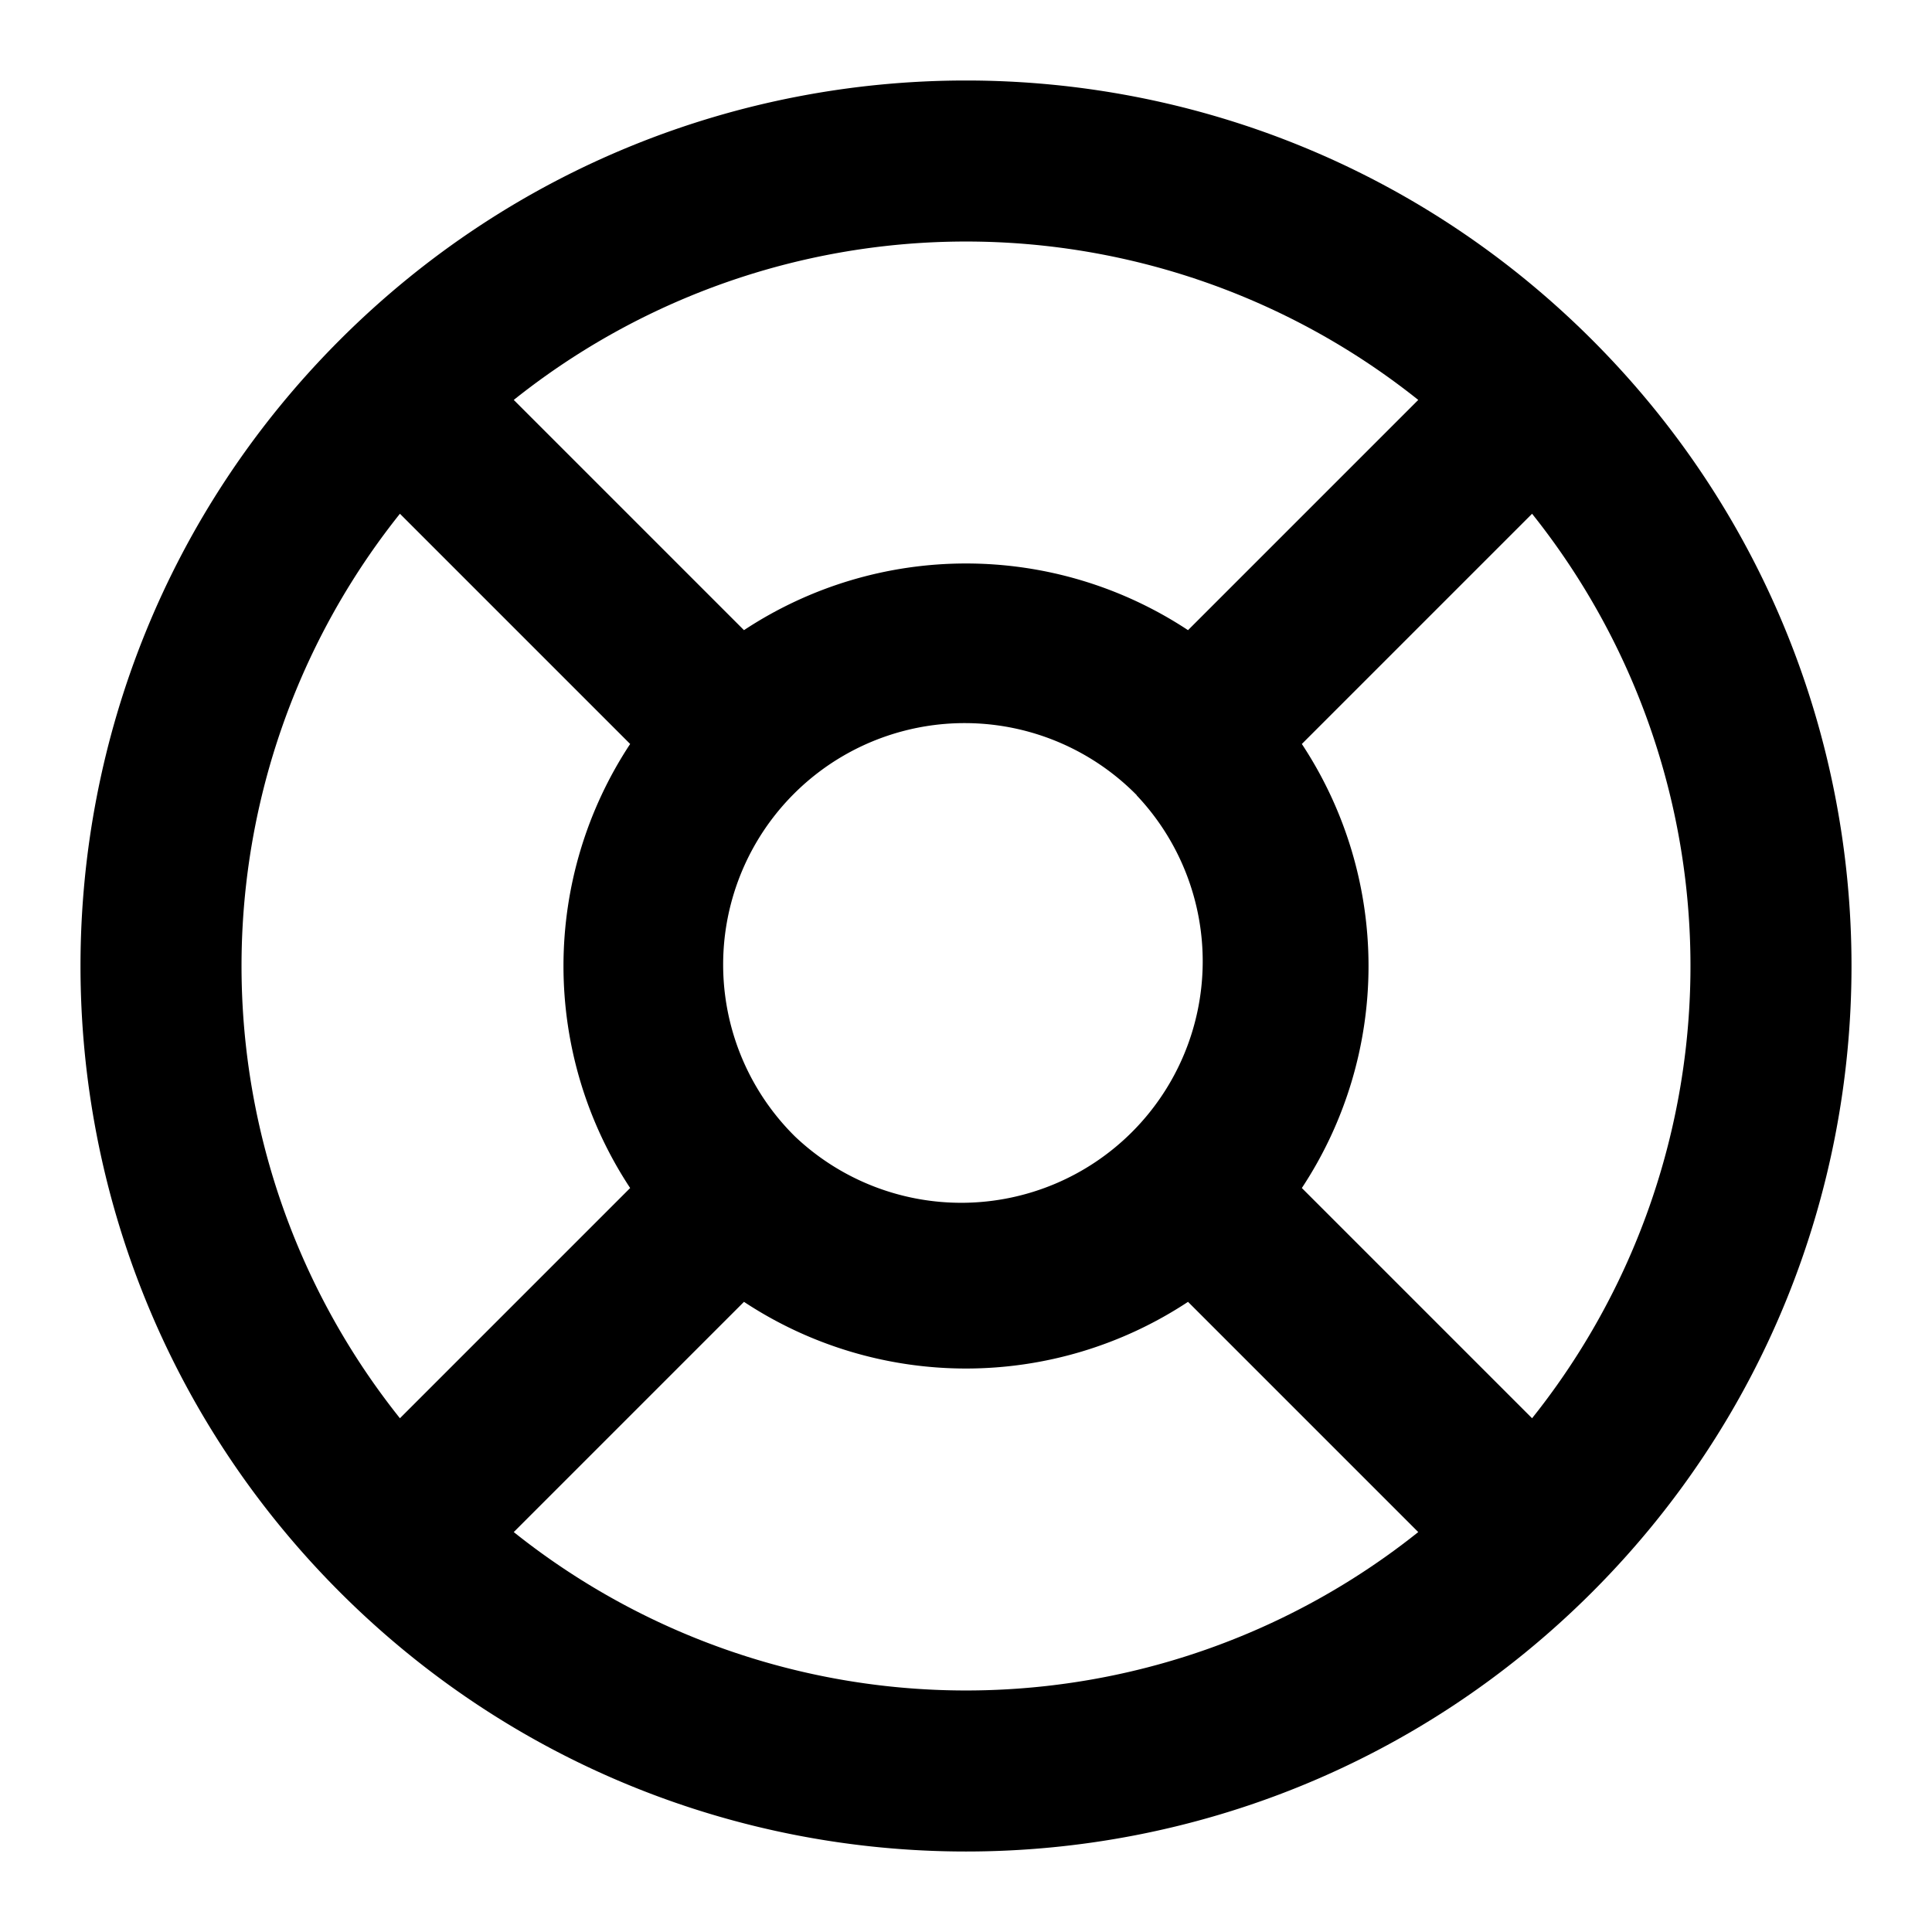
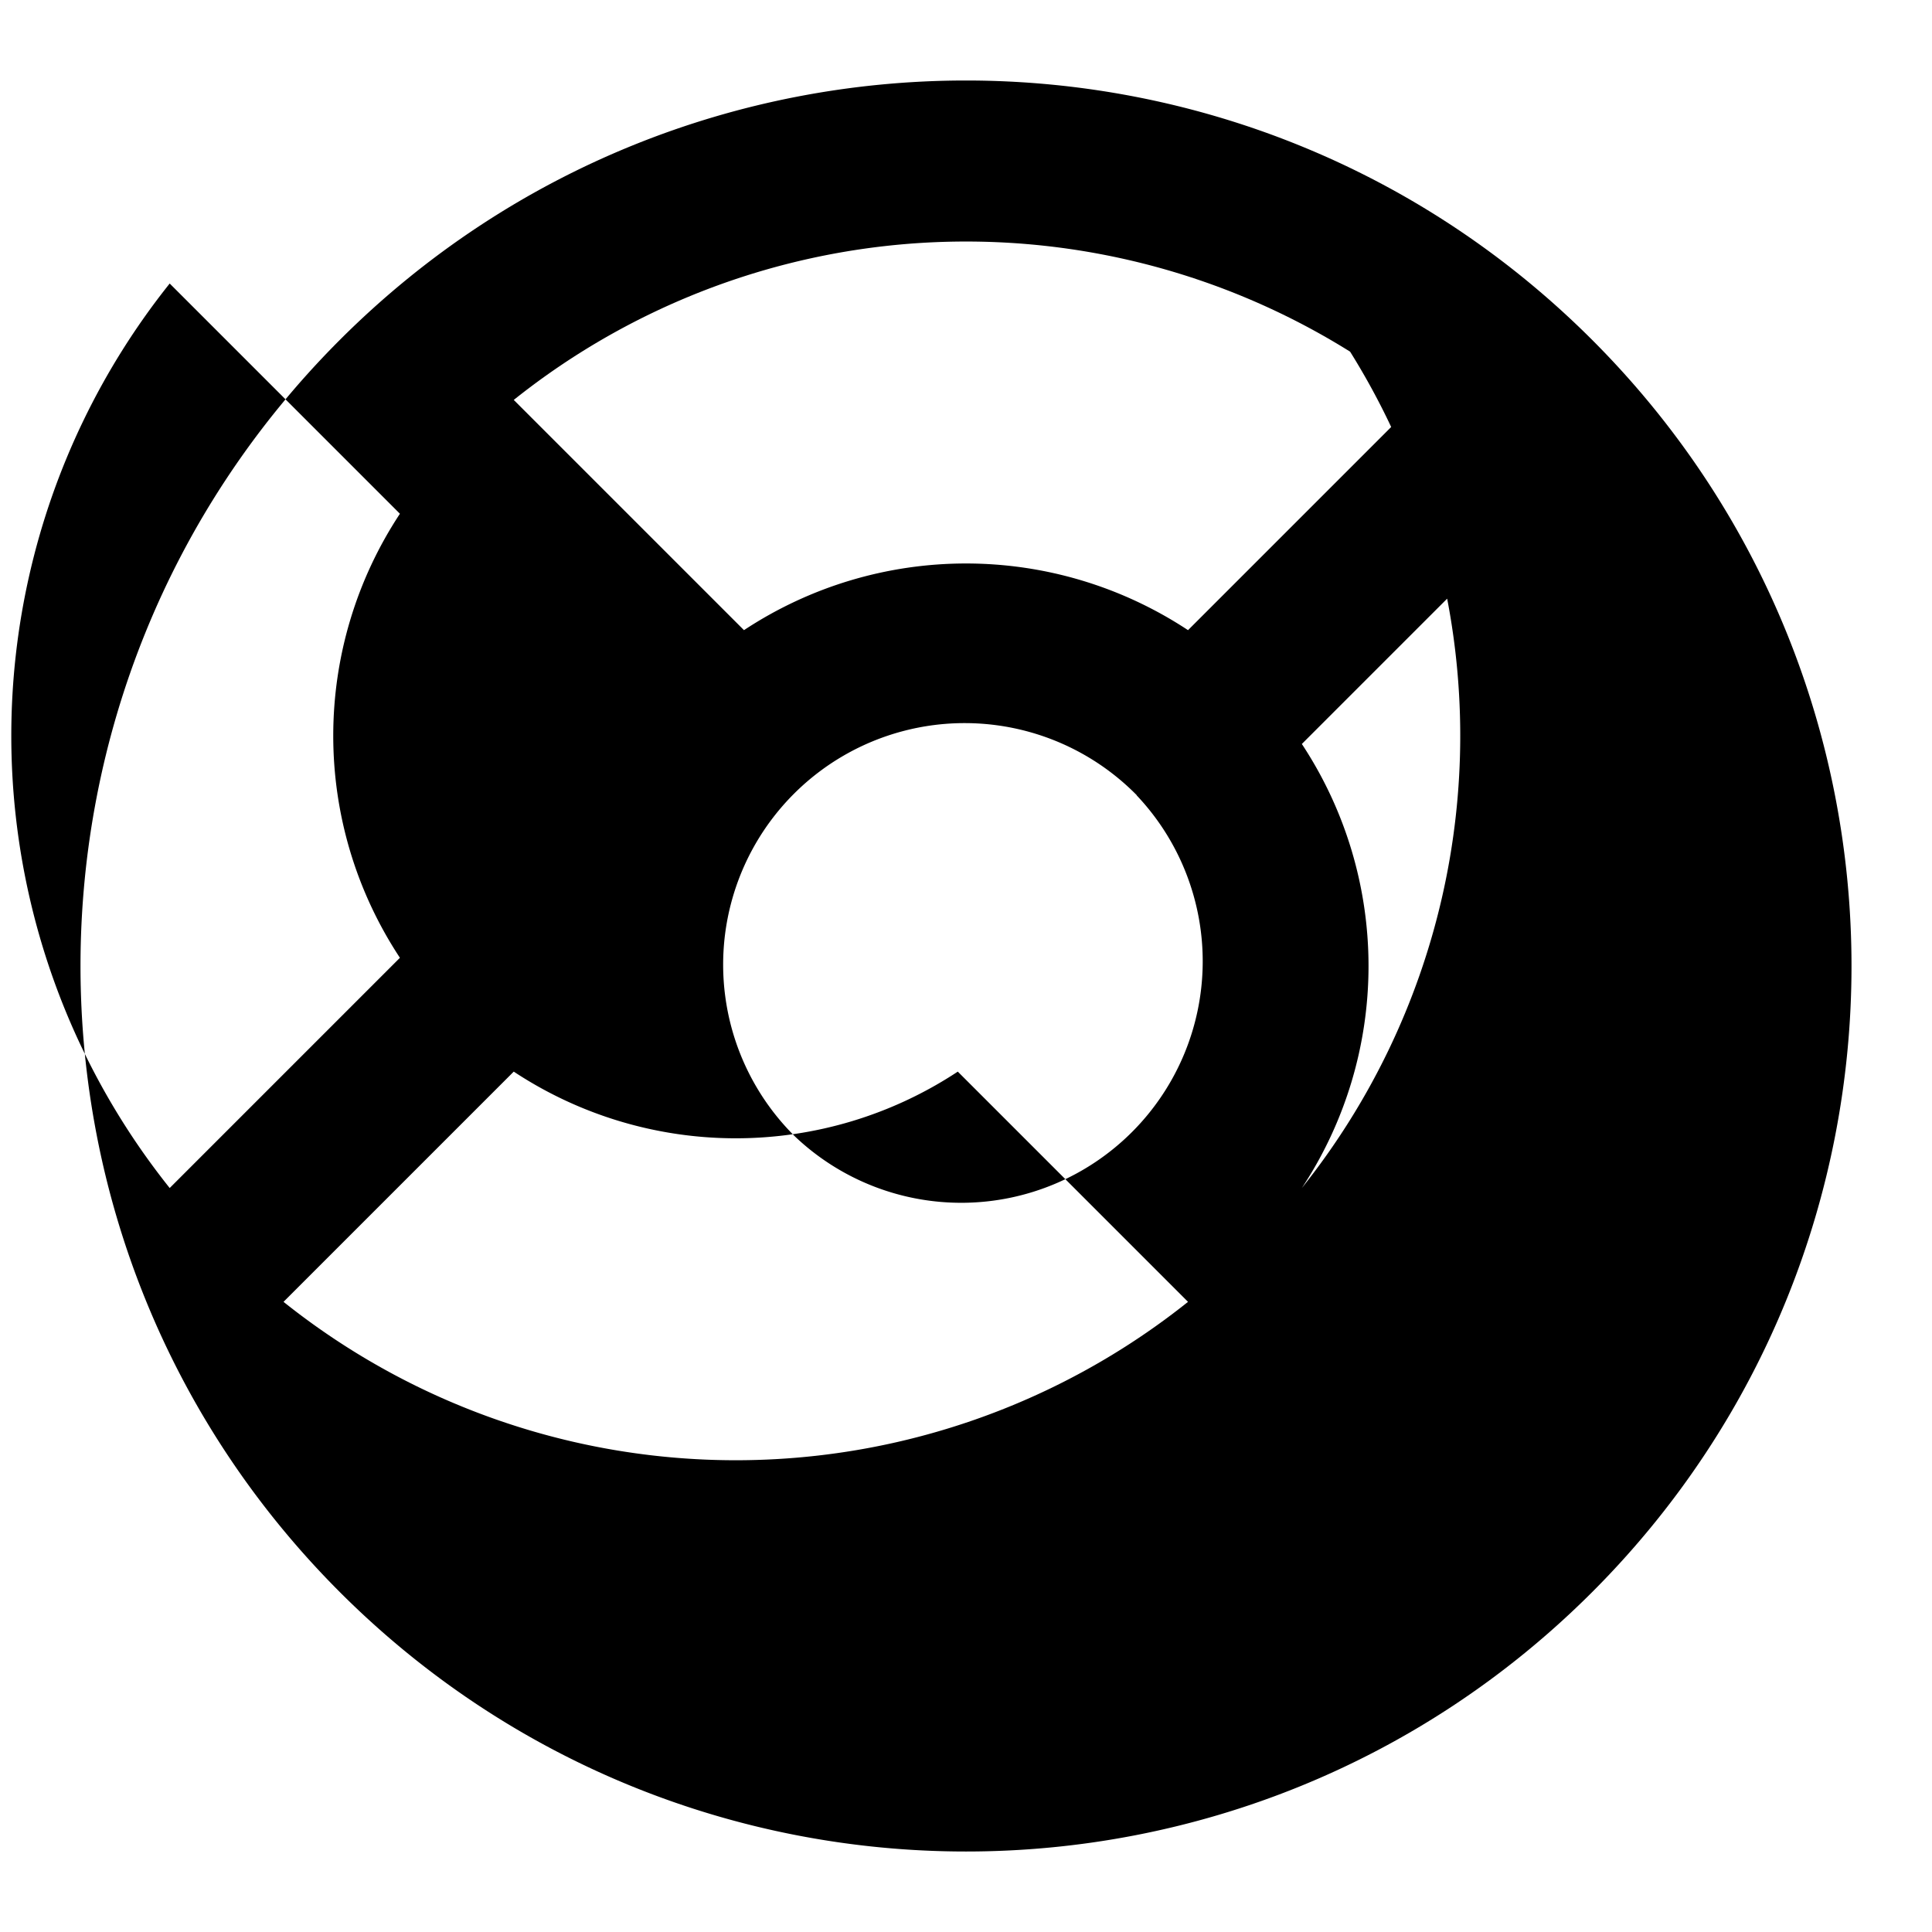
<svg xmlns="http://www.w3.org/2000/svg" width="800" height="800" viewBox="0 0 24 24">
-   <path fill="currentColor" d="m6.382 4.968l2.86 2.86a5.006 5.006 0 0 1 5.516 0l2.86-2.86a9.004 9.004 0 0 0-11.236 0m12.65 1.414l-2.86 2.86a5.006 5.006 0 0 1 0 5.516l2.86 2.86a9.004 9.004 0 0 0 0-11.236m-1.414 12.65l-2.86-2.86a5.006 5.006 0 0 1-5.516 0l-2.86 2.86a9.004 9.004 0 0 0 11.236 0m-12.65-1.414l2.86-2.86a5.006 5.006 0 0 1 0-5.516l-2.86-2.86a9.004 9.004 0 0 0 0 11.236M4.222 4.222c4.296-4.296 11.26-4.296 15.556 0c4.296 4.296 4.296 11.26 0 15.556c-4.296 4.296-11.26 4.296-15.556 0c-4.296-4.296-4.296-11.26 0-15.556m9.9 5.657a3 3 0 1 0-4.243 4.242A3 3 0 0 0 14.12 9.88" />
+   <path fill="currentColor" d="m6.382 4.968l2.86 2.86a5.006 5.006 0 0 1 5.516 0l2.86-2.86a9.004 9.004 0 0 0-11.236 0m12.65 1.414l-2.86 2.86a5.006 5.006 0 0 1 0 5.516a9.004 9.004 0 0 0 0-11.236m-1.414 12.65l-2.86-2.86a5.006 5.006 0 0 1-5.516 0l-2.86 2.86a9.004 9.004 0 0 0 11.236 0m-12.65-1.414l2.86-2.86a5.006 5.006 0 0 1 0-5.516l-2.86-2.86a9.004 9.004 0 0 0 0 11.236M4.222 4.222c4.296-4.296 11.26-4.296 15.556 0c4.296 4.296 4.296 11.26 0 15.556c-4.296 4.296-11.26 4.296-15.556 0c-4.296-4.296-4.296-11.26 0-15.556m9.9 5.657a3 3 0 1 0-4.243 4.242A3 3 0 0 0 14.12 9.88" />
</svg>